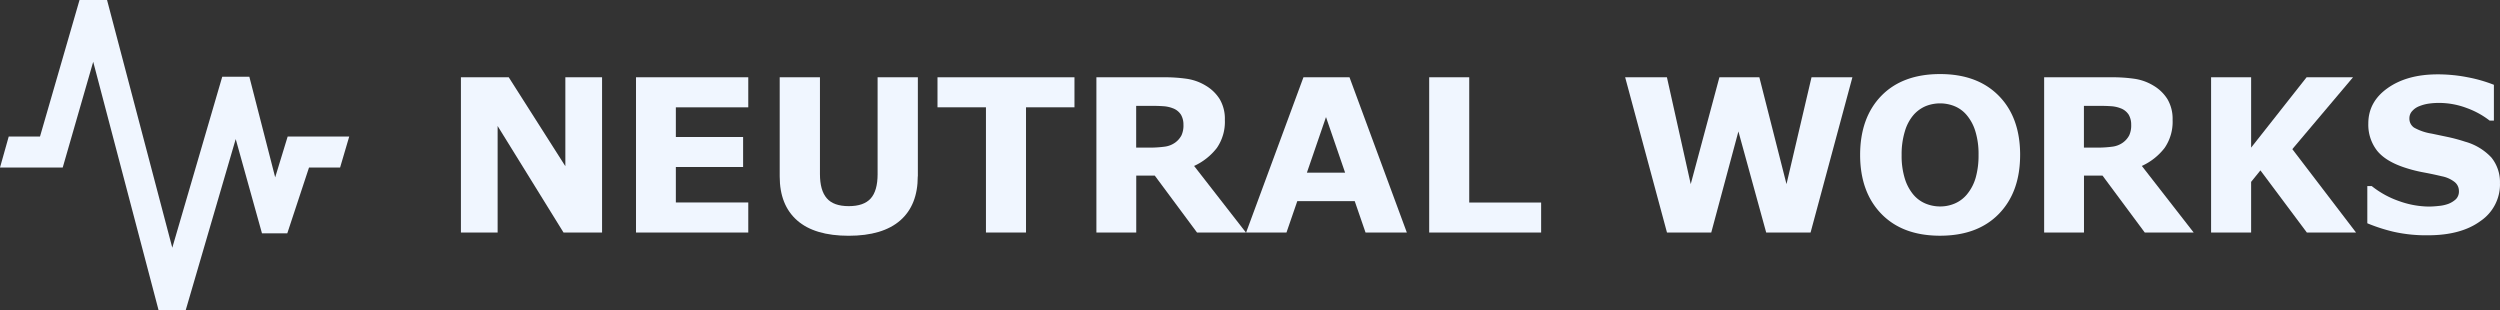
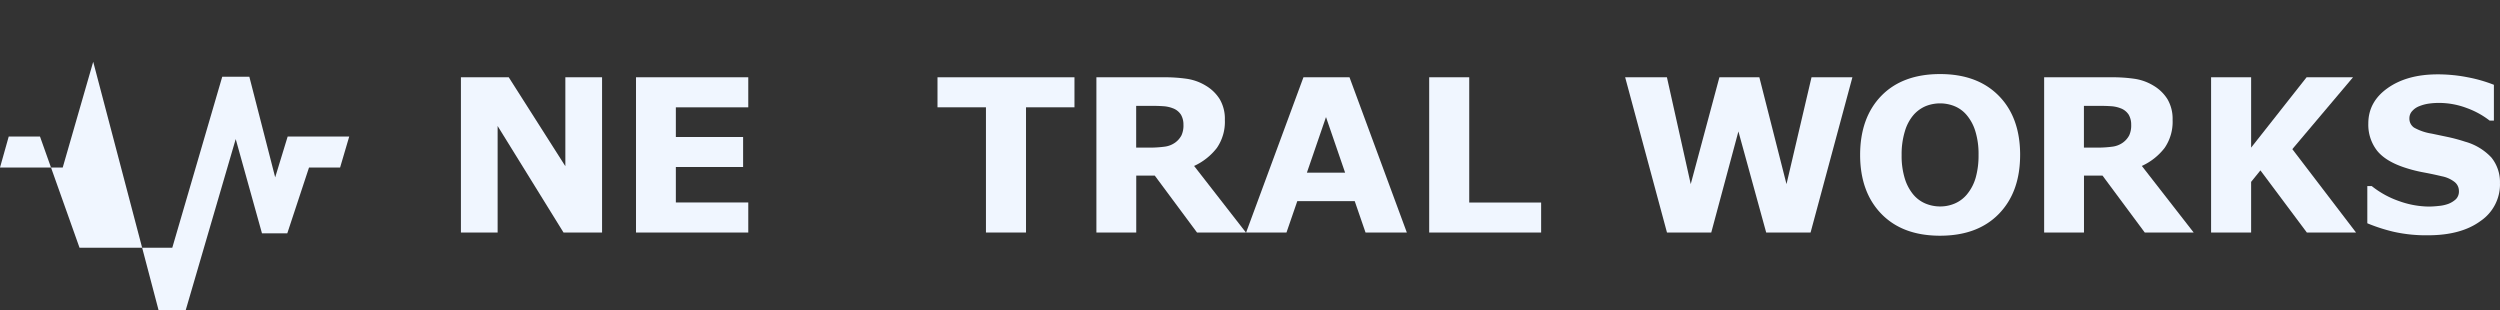
<svg xmlns="http://www.w3.org/2000/svg" width="725.549" height="89.972" viewBox="0 0 725.549 89.972">
  <rect x="0" y="0" width="725.549" height="89.972" fill="#333333" stroke="none" />
  <g transform="translate(133.768 21.489)">
    <path d="M129.248,59.854h-11.2L98.924,28.939V59.854H88.27V14.8h13.881l16.427,25.808V14.8h10.654V59.854Z" transform="translate(-88.27 -13.86)" fill="#f0f6ff" />
    <path d="M154.382,59.854H121.8V14.8h32.582v8.714H133.363v8.608h19.519v8.714H133.363v10.29h21.019v8.714Z" transform="translate(-70.987 -13.86)" fill="#f0f6ff" />
-     <path d="M189.388,43.548c0,5.562-1.7,9.835-5.077,12.79s-8.38,4.455-14.973,4.455-11.578-1.485-14.957-4.455-5.062-7.213-5.062-12.76V14.8H161V42.911c0,3.122.652,5.456,1.97,6.986,1.3,1.531,3.44,2.3,6.38,2.3s5.031-.743,6.365-2.213,2.016-3.834,2.016-7.077V14.8h11.684V43.548Z" transform="translate(-56.802 -13.86)" fill="#f0f6ff" />
    <path d="M219.29,23.514H205.227v36.34H193.6V23.514H179.54V14.8h39.75Z" transform="translate(-41.226 -13.86)" fill="#f0f6ff" />
    <path d="M253.357,59.854H239.173l-12.26-16.518h-5.38V59.854H209.97V14.8h19.489a44.54,44.54,0,0,1,6.865.455,14.687,14.687,0,0,1,5.38,1.97,11.911,11.911,0,0,1,4.046,3.91,11.231,11.231,0,0,1,1.5,6.031,13.348,13.348,0,0,1-2.319,8.138,17.547,17.547,0,0,1-6.607,5.228l15.033,19.307ZM235.232,28.606a5.705,5.705,0,0,0-.7-2.91,4.723,4.723,0,0,0-2.394-1.909,9.039,9.039,0,0,0-2.758-.591c-1.046-.076-2.273-.106-3.667-.106h-4.2V35.213h3.576a33.1,33.1,0,0,0,4.652-.273A6.677,6.677,0,0,0,232.9,33.7a6.106,6.106,0,0,0,1.773-2.076,6.876,6.876,0,0,0,.561-3.046Z" transform="translate(-25.541 -13.86)" fill="#f0f6ff" />
    <path d="M285.3,59.854h-12l-3.137-9.108h-16.67l-3.137,9.108H238.64L255.28,14.8h13.366l16.64,45.054ZM267.373,42.487l-5.547-16.139L256.28,42.487h11.078Z" transform="translate(-10.763 -13.86)" fill="#f0f6ff" />
    <path d="M306.191,59.854H273.7V14.8h11.623V51.14h20.868Z" transform="translate(7.309 -13.86)" fill="#f0f6ff" />
    <path d="M377.182,14.8,365.043,59.854H352.162L344.1,30.515l-7.88,29.339H323.369L311.23,14.8h12.124l6.91,31.006,8.32-31.006h11.593l7.88,31.006L365.316,14.8h11.851Z" transform="translate(26.653 -13.86)" fill="#f0f6ff" />
    <path d="M402.663,37.654q0,10.775-6.168,17.109T379.431,61.1c-7.259,0-12.912-2.106-17.034-6.335q-6.16-6.342-6.168-17.109c0-7.183,2.061-12.957,6.168-17.17q6.16-6.3,17.034-6.3c7.244,0,12.9,2.106,17.034,6.3s6.2,9.926,6.2,17.17Zm-15.4,11.411a13.313,13.313,0,0,0,2.516-4.849,23.562,23.562,0,0,0,.818-6.577,22.3,22.3,0,0,0-.94-6.9,13.165,13.165,0,0,0-2.455-4.592,9.155,9.155,0,0,0-3.561-2.637,11.253,11.253,0,0,0-8.35-.03,9.816,9.816,0,0,0-3.592,2.607,12.758,12.758,0,0,0-2.47,4.668,22.664,22.664,0,0,0-.955,6.91,22.3,22.3,0,0,0,.924,6.85,13.368,13.368,0,0,0,2.44,4.607,9.344,9.344,0,0,0,3.546,2.637,11.028,11.028,0,0,0,4.274.849,10.7,10.7,0,0,0,4.258-.864A9.428,9.428,0,0,0,387.266,49.065Z" transform="translate(49.848 -14.18)" fill="#f0f6ff" />
    <path d="M434.857,59.854H420.673l-12.26-16.518h-5.38V59.854H391.47V14.8h19.489a44.54,44.54,0,0,1,6.865.455,14.686,14.686,0,0,1,5.38,1.97,11.912,11.912,0,0,1,4.046,3.91,11.231,11.231,0,0,1,1.5,6.031,13.347,13.347,0,0,1-2.319,8.138,17.546,17.546,0,0,1-6.607,5.228l15.033,19.307ZM416.733,28.606a5.705,5.705,0,0,0-.7-2.91,4.723,4.723,0,0,0-2.394-1.909,9.04,9.04,0,0,0-2.758-.591c-1.046-.076-2.273-.106-3.667-.106h-4.2V35.213h3.576a33.1,33.1,0,0,0,4.652-.273A6.677,6.677,0,0,0,414.4,33.7a6.107,6.107,0,0,0,1.773-2.076,6.877,6.877,0,0,0,.561-3.046Z" transform="translate(68.012 -13.86)" fill="#f0f6ff" />
    <path d="M465.509,59.854H451.233L437.761,41.82l-2.7,3.334v14.7H423.44V14.8h11.623V35.213L451.157,14.8H464.63L447.02,35.652Z" transform="translate(84.491 -13.86)" fill="#f0f6ff" />
    <path d="M491.867,45.973a12.859,12.859,0,0,1-5.637,10.82q-5.637,4.16-15.321,4.152a43.039,43.039,0,0,1-9.759-.985,49.334,49.334,0,0,1-7.789-2.5V46.655h1.273a26.733,26.733,0,0,0,8.062,4.41,26.152,26.152,0,0,0,8.577,1.546,27.792,27.792,0,0,0,2.788-.182,10.928,10.928,0,0,0,2.819-.606,6.96,6.96,0,0,0,2.2-1.364,3.178,3.178,0,0,0,.864-2.425,3.307,3.307,0,0,0-1.258-2.561A8.683,8.683,0,0,0,475,43.821q-2.546-.614-5.365-1.137a40.452,40.452,0,0,1-5.3-1.349q-5.683-1.841-8.183-5a12.265,12.265,0,0,1-2.5-7.85q0-6.3,5.637-10.275t14.5-3.97a44.9,44.9,0,0,1,8.79.864,41.489,41.489,0,0,1,7.517,2.167V27.652h-1.243A24.243,24.243,0,0,0,482.184,24a22.841,22.841,0,0,0-8.062-1.47,20.647,20.647,0,0,0-2.895.2,11.723,11.723,0,0,0-2.773.743,5.211,5.211,0,0,0-2.031,1.379,3.06,3.06,0,0,0-.849,2.106,3.138,3.138,0,0,0,1.364,2.743,15.366,15.366,0,0,0,5.137,1.743c1.652.349,3.243.682,4.758,1a48.334,48.334,0,0,1,4.91,1.334,16.461,16.461,0,0,1,7.638,4.607,11.366,11.366,0,0,1,2.47,7.577Z" transform="translate(99.913 -14.149)" fill="#f0f6ff" />
  </g>
-   <path d="M83.486,39.629,79.864,51.464l-7.5-29.2H64.5l-14.5,49.631L31.067,0H23.08L11.608,39.629H2.531L0,48.63H18.2l8.85-30.7L46.009,89.972h7.9l14.5-49.615L76.03,67.71h7.35l6.3-19.079H98.7l2.652-9Z" fill="#f0f6ff" />
+   <path d="M83.486,39.629,79.864,51.464l-7.5-29.2H64.5l-14.5,49.631H23.08L11.608,39.629H2.531L0,48.63H18.2l8.85-30.7L46.009,89.972h7.9l14.5-49.615L76.03,67.71h7.35l6.3-19.079H98.7l2.652-9Z" fill="#f0f6ff" />
</svg>